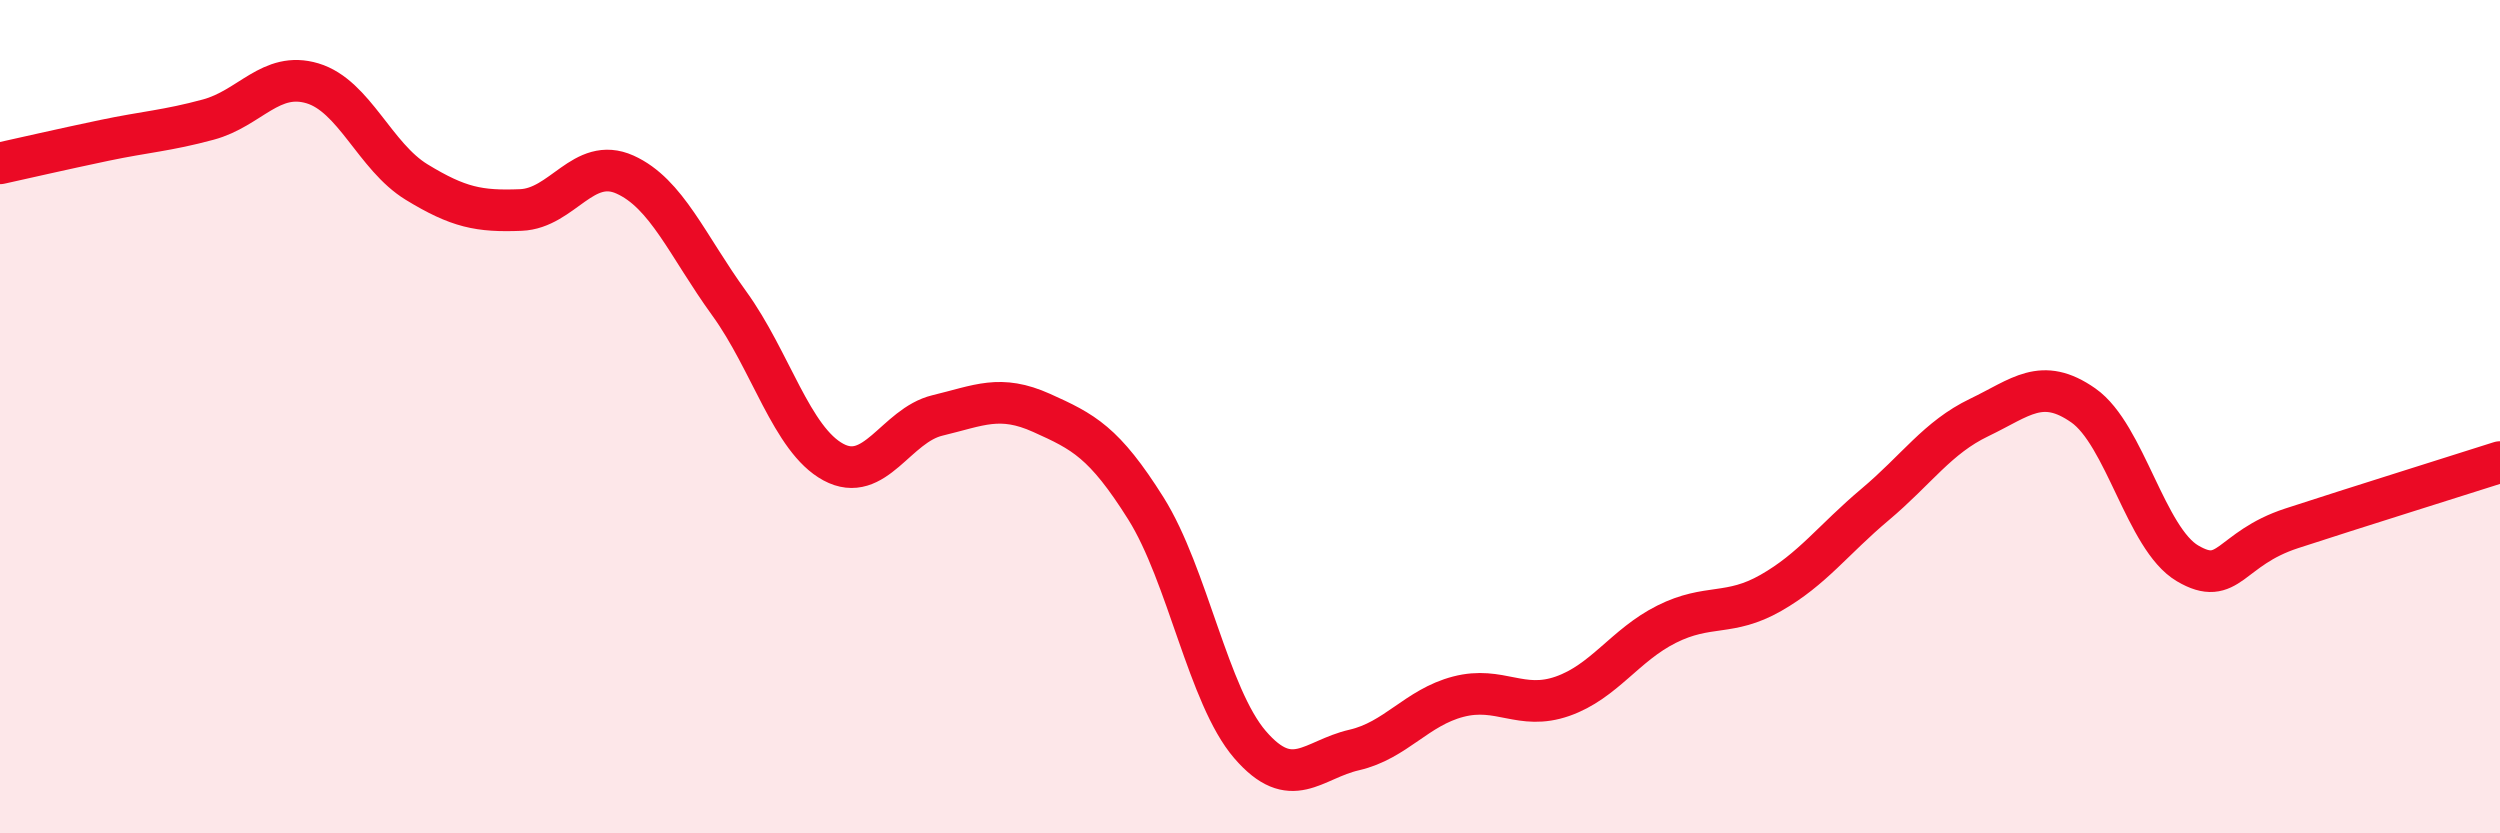
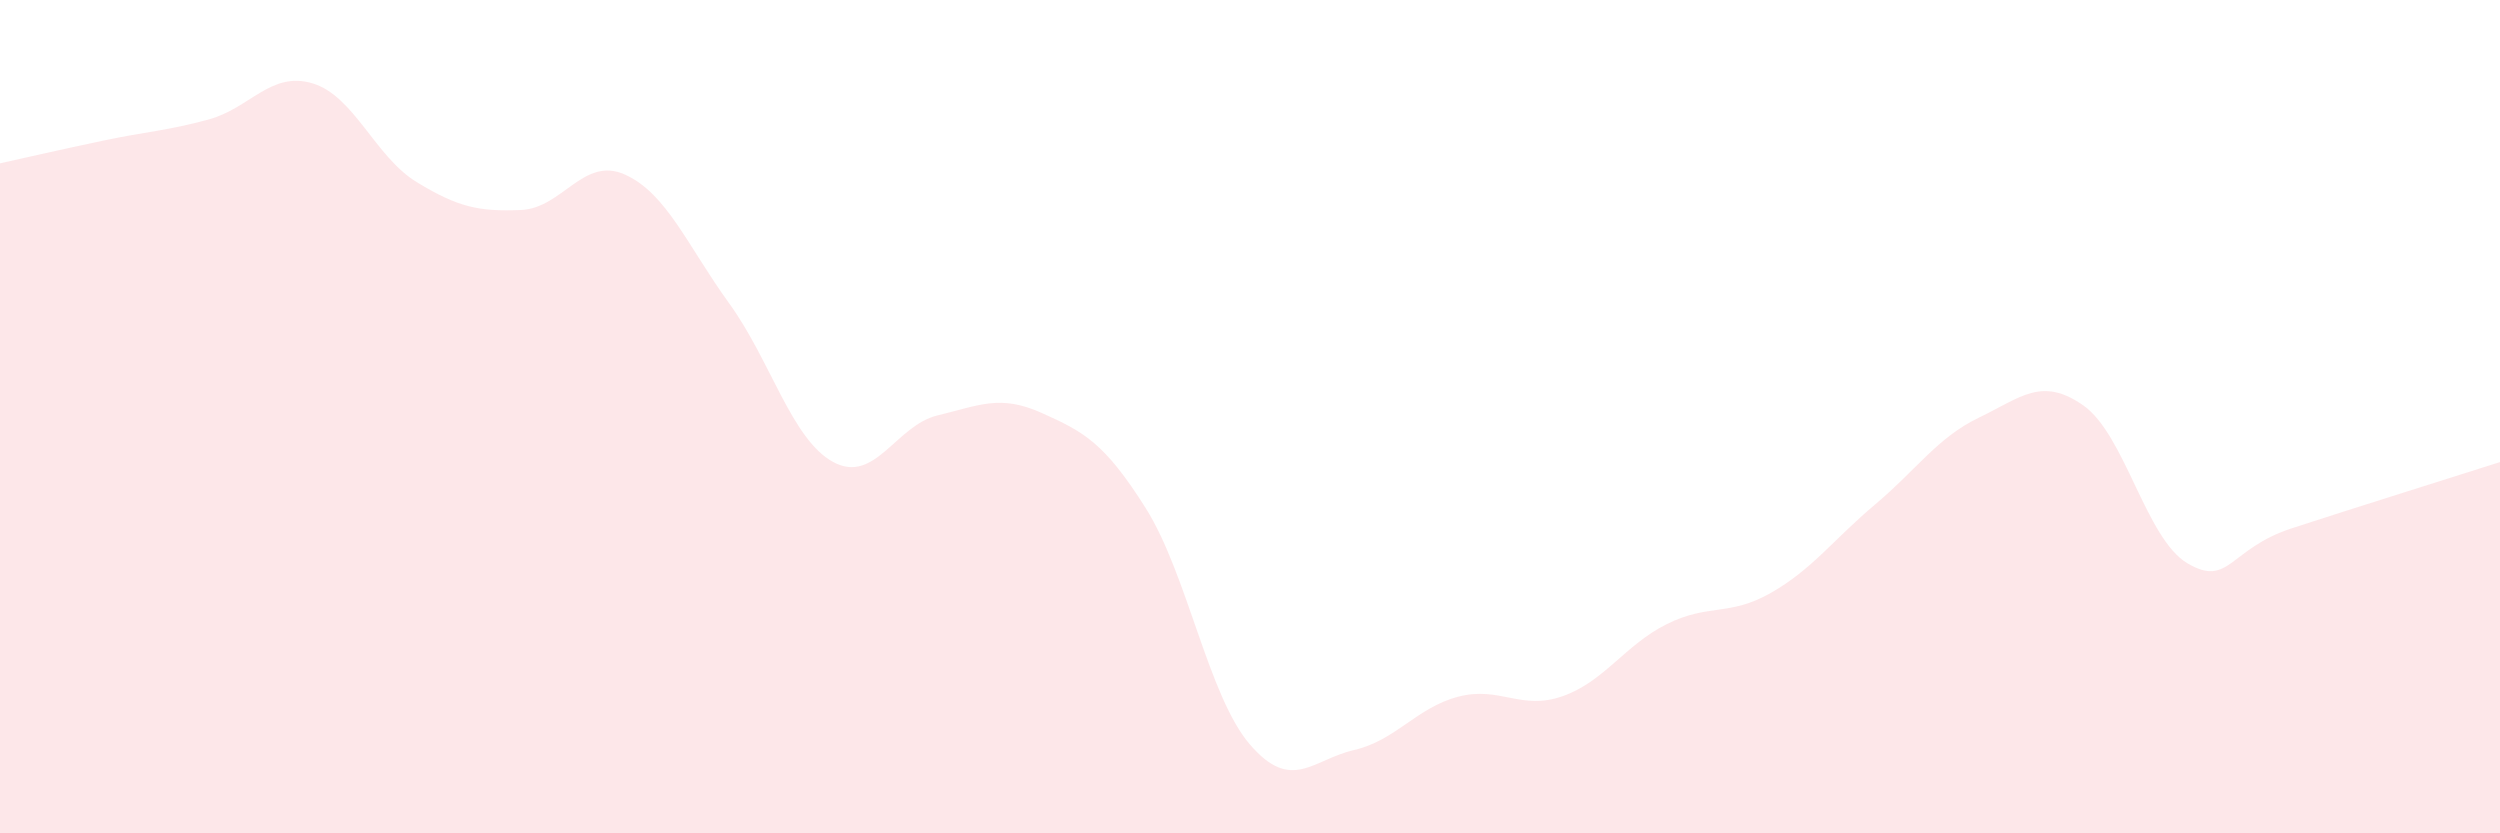
<svg xmlns="http://www.w3.org/2000/svg" width="60" height="20" viewBox="0 0 60 20">
  <path d="M 0,3.92 C 0.5,3.81 1.5,3.58 2.5,3.37 C 3.5,3.16 4,3.14 5,2.87 C 6,2.6 6.5,1.7 7.5,2 C 8.5,2.3 9,3.76 10,4.37 C 11,4.98 11.5,5.08 12.5,5.04 C 13.5,5 14,3.74 15,4.19 C 16,4.64 16.5,5.9 17.5,7.28 C 18.5,8.66 19,10.55 20,11.09 C 21,11.63 21.5,10.21 22.5,9.97 C 23.5,9.73 24,9.46 25,9.91 C 26,10.36 26.5,10.61 27.5,12.2 C 28.5,13.79 29,16.71 30,17.87 C 31,19.03 31.5,18.23 32.5,18 C 33.5,17.77 34,16.98 35,16.72 C 36,16.46 36.5,17.06 37.5,16.71 C 38.5,16.36 39,15.48 40,14.98 C 41,14.48 41.5,14.8 42.5,14.23 C 43.5,13.66 44,12.95 45,12.11 C 46,11.27 46.5,10.5 47.5,10.02 C 48.5,9.54 49,9.03 50,9.73 C 51,10.43 51.5,12.93 52.5,13.52 C 53.5,14.11 53.5,13.17 55,12.68 C 56.5,12.19 59,11.41 60,11.09L60 20L0 20Z" fill="#EB0A25" opacity="0.1" stroke-linecap="round" stroke-linejoin="round" />
-   <path d="M 0,3.92 C 0.5,3.81 1.5,3.58 2.5,3.37 C 3.5,3.16 4,3.14 5,2.87 C 6,2.6 6.5,1.7 7.5,2 C 8.5,2.3 9,3.76 10,4.37 C 11,4.98 11.5,5.08 12.5,5.04 C 13.5,5 14,3.74 15,4.19 C 16,4.64 16.5,5.9 17.5,7.28 C 18.5,8.66 19,10.55 20,11.09 C 21,11.63 21.5,10.21 22.5,9.97 C 23.5,9.73 24,9.46 25,9.91 C 26,10.36 26.5,10.61 27.5,12.2 C 28.5,13.79 29,16.71 30,17.87 C 31,19.03 31.5,18.23 32.5,18 C 33.5,17.77 34,16.98 35,16.72 C 36,16.46 36.5,17.06 37.5,16.71 C 38.5,16.36 39,15.48 40,14.98 C 41,14.48 41.5,14.8 42.5,14.23 C 43.5,13.66 44,12.95 45,12.11 C 46,11.27 46.5,10.5 47.5,10.02 C 48.5,9.54 49,9.03 50,9.73 C 51,10.43 51.5,12.93 52.5,13.52 C 53.5,14.11 53.5,13.17 55,12.68 C 56.5,12.19 59,11.41 60,11.09" stroke="#EB0A25" stroke-width="1" fill="none" stroke-linecap="round" stroke-linejoin="round" />
</svg>